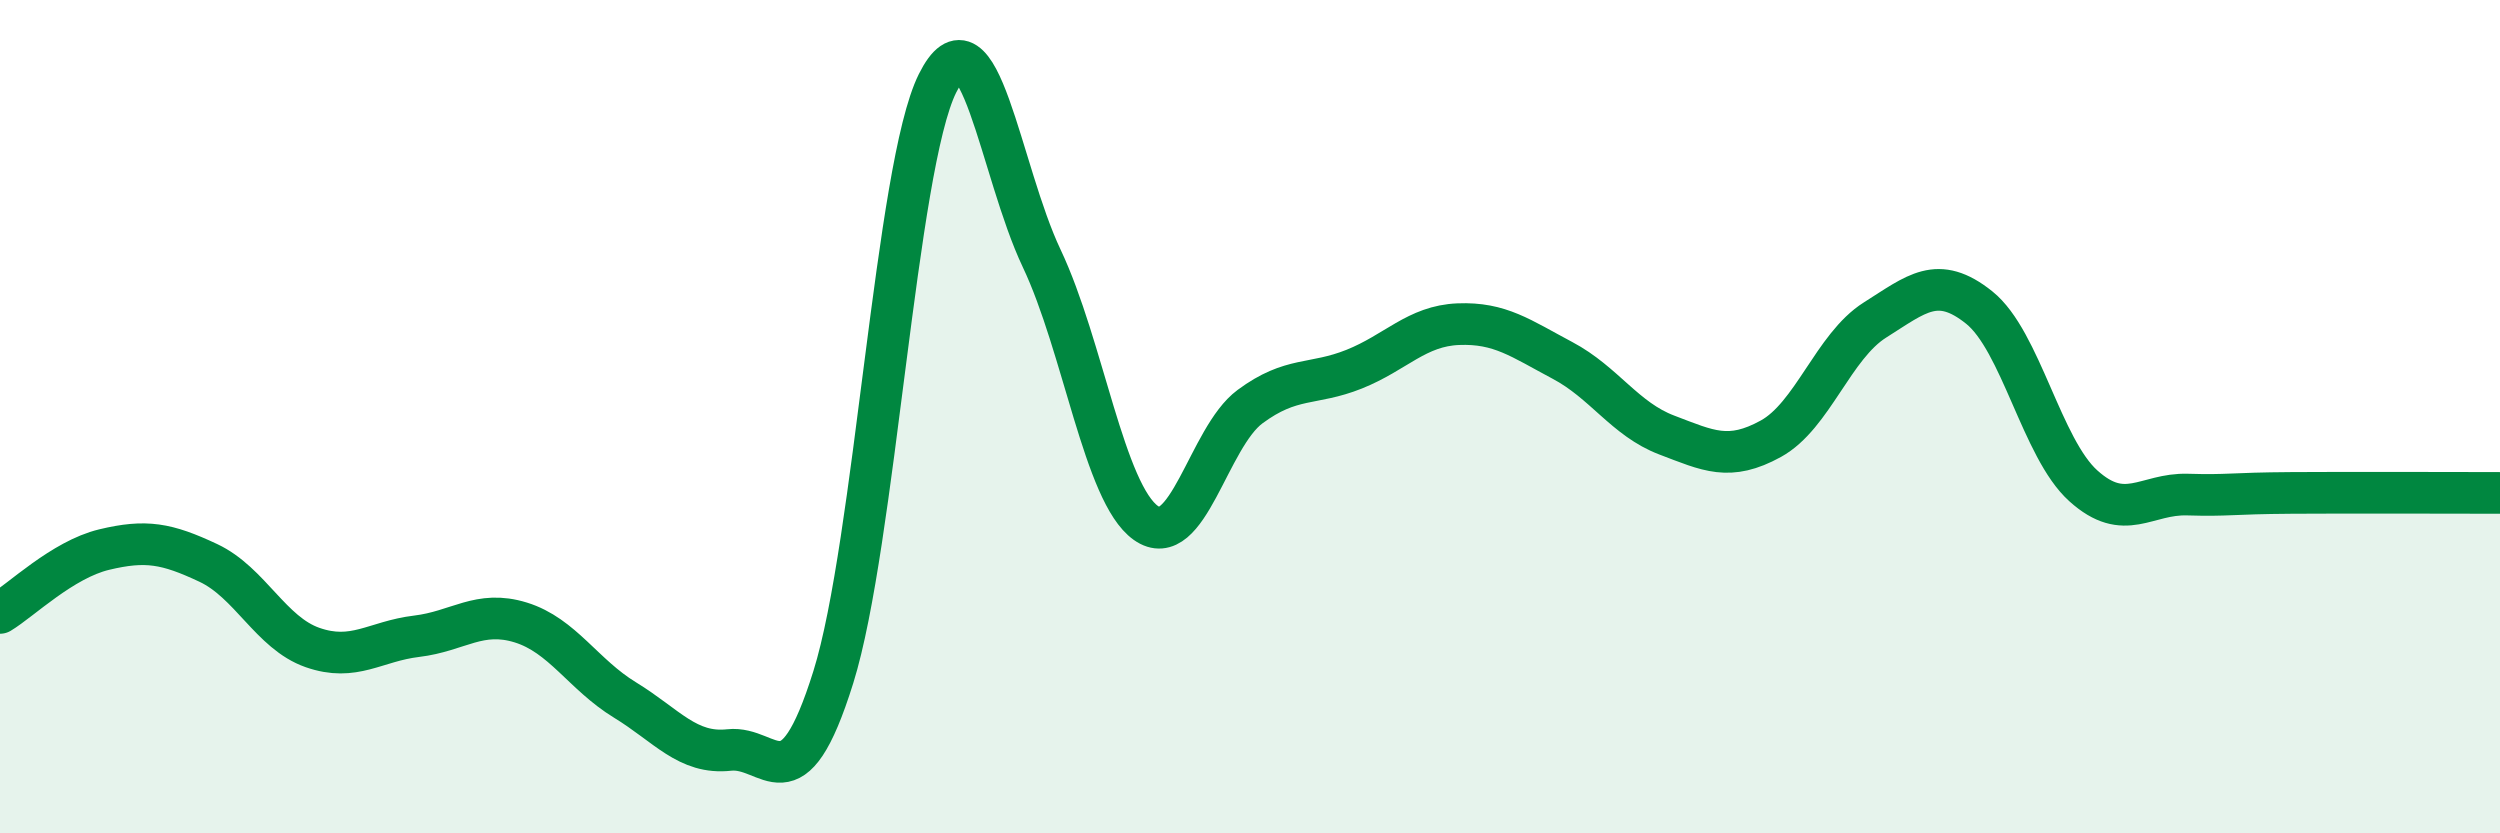
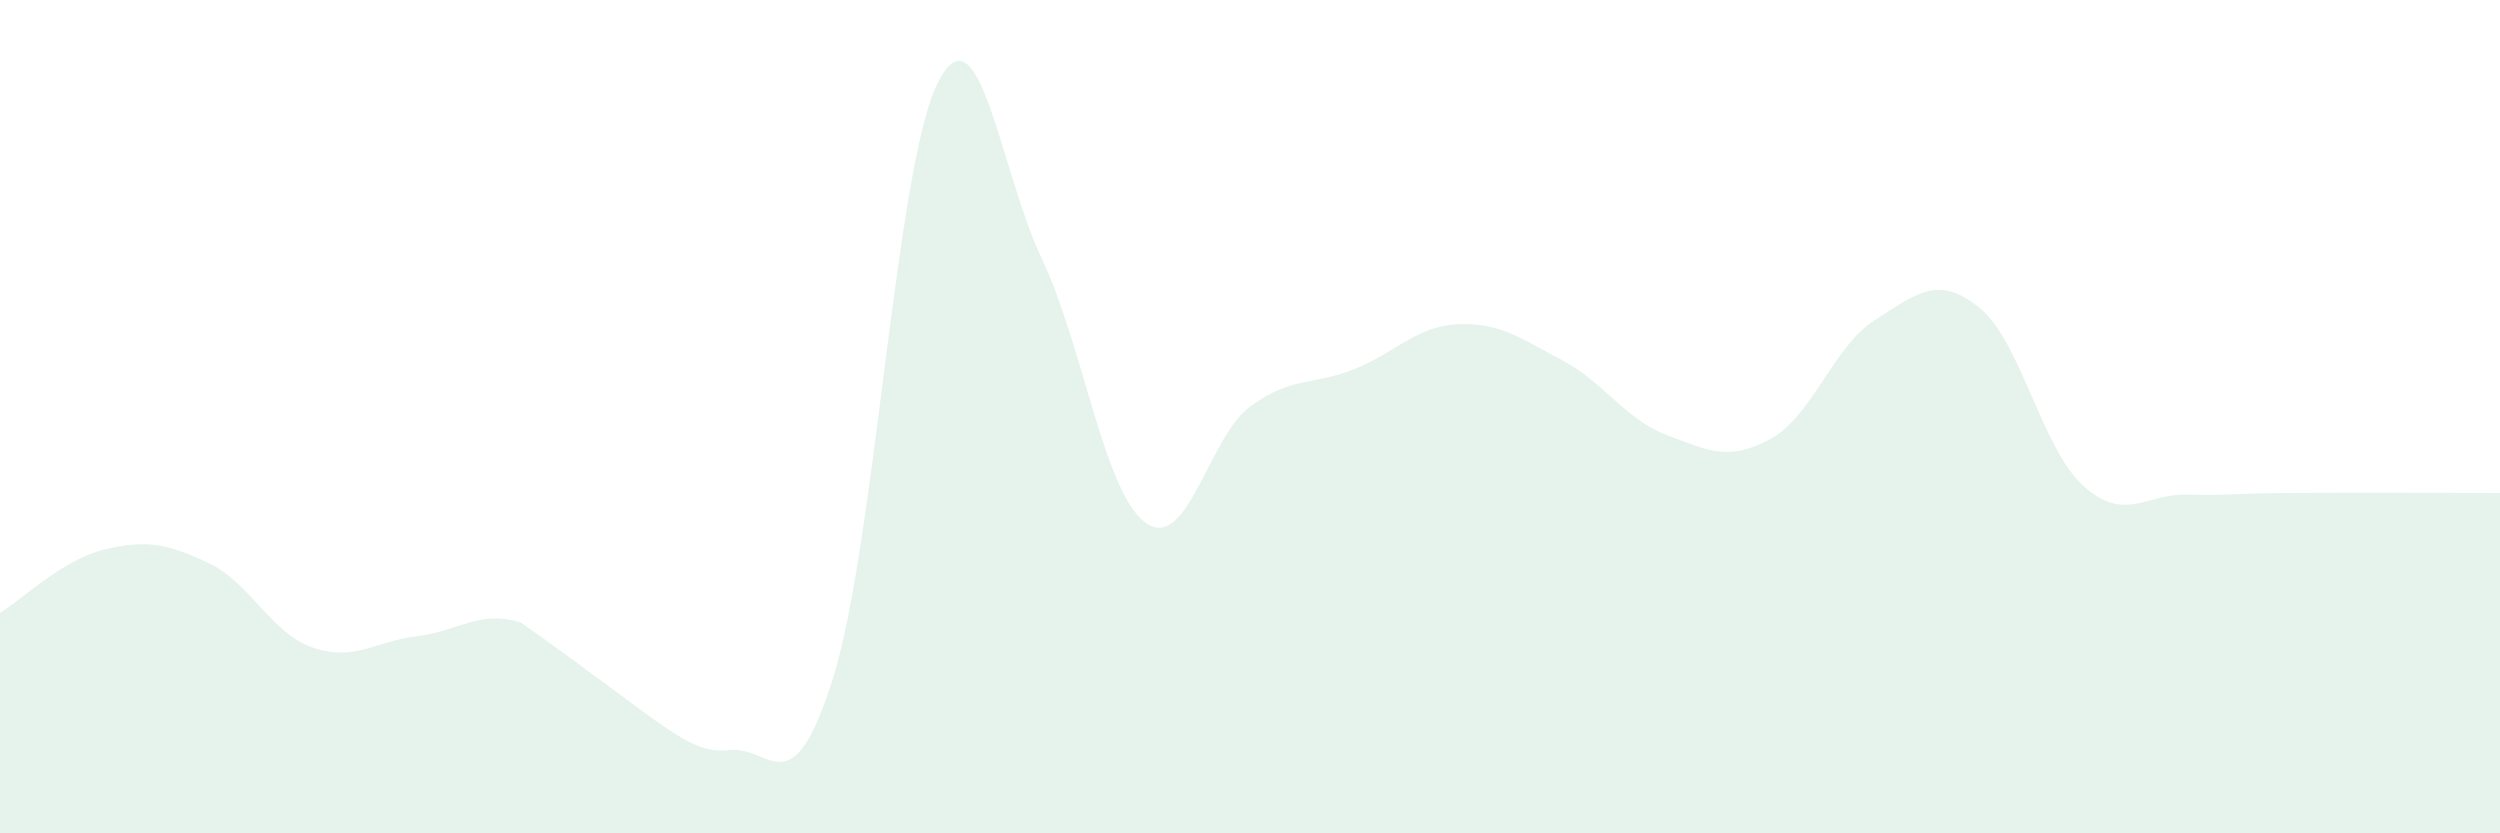
<svg xmlns="http://www.w3.org/2000/svg" width="60" height="20" viewBox="0 0 60 20">
-   <path d="M 0,14.71 C 0.5,14.41 1.5,13.43 2.5,13.19 C 3.5,12.95 4,13.04 5,13.51 C 6,13.98 6.5,15.19 7.5,15.54 C 8.5,15.89 9,15.39 10,15.27 C 11,15.15 11.5,14.63 12.5,14.94 C 13.5,15.25 14,16.19 15,16.8 C 16,17.41 16.5,18.11 17.5,18 C 18.5,17.89 19,19.45 20,16.25 C 21,13.05 21.5,4.01 22.5,2 C 23.5,-0.01 24,4.09 25,6.2 C 26,8.31 26.5,11.84 27.5,12.55 C 28.5,13.26 29,10.5 30,9.76 C 31,9.02 31.5,9.26 32.5,8.86 C 33.5,8.46 34,7.82 35,7.78 C 36,7.74 36.5,8.12 37.5,8.65 C 38.5,9.18 39,10.06 40,10.44 C 41,10.82 41.5,11.08 42.5,10.53 C 43.5,9.98 44,8.31 45,7.68 C 46,7.05 46.5,6.58 47.5,7.38 C 48.5,8.18 49,10.76 50,11.66 C 51,12.56 51.5,11.84 52.5,11.87 C 53.5,11.9 53.5,11.84 55,11.83 C 56.5,11.82 59,11.83 60,11.83L60 20L0 20Z" fill="#008740" opacity="0.1" stroke-linecap="round" stroke-linejoin="round" />
-   <path d="M 0,14.71 C 0.5,14.41 1.5,13.43 2.5,13.19 C 3.5,12.95 4,13.04 5,13.51 C 6,13.98 6.5,15.19 7.5,15.54 C 8.5,15.89 9,15.39 10,15.27 C 11,15.15 11.5,14.63 12.5,14.94 C 13.5,15.25 14,16.19 15,16.8 C 16,17.41 16.5,18.11 17.5,18 C 18.5,17.89 19,19.45 20,16.25 C 21,13.05 21.5,4.01 22.5,2 C 23.5,-0.01 24,4.09 25,6.2 C 26,8.31 26.5,11.84 27.5,12.55 C 28.5,13.26 29,10.5 30,9.76 C 31,9.02 31.5,9.26 32.5,8.86 C 33.5,8.46 34,7.82 35,7.78 C 36,7.74 36.5,8.12 37.5,8.65 C 38.5,9.18 39,10.06 40,10.44 C 41,10.82 41.5,11.08 42.5,10.53 C 43.5,9.98 44,8.31 45,7.68 C 46,7.05 46.5,6.58 47.5,7.38 C 48.5,8.18 49,10.76 50,11.66 C 51,12.56 51.5,11.84 52.5,11.87 C 53.5,11.9 53.5,11.84 55,11.83 C 56.5,11.82 59,11.83 60,11.83" stroke="#008740" stroke-width="1" fill="none" stroke-linecap="round" stroke-linejoin="round" />
+   <path d="M 0,14.71 C 0.5,14.41 1.5,13.43 2.5,13.19 C 3.5,12.95 4,13.04 5,13.51 C 6,13.98 6.5,15.19 7.5,15.54 C 8.5,15.89 9,15.39 10,15.27 C 11,15.15 11.5,14.63 12.5,14.94 C 16,17.41 16.5,18.11 17.5,18 C 18.5,17.89 19,19.45 20,16.25 C 21,13.05 21.5,4.01 22.5,2 C 23.5,-0.01 24,4.09 25,6.2 C 26,8.31 26.5,11.84 27.5,12.55 C 28.5,13.26 29,10.5 30,9.76 C 31,9.02 31.5,9.26 32.5,8.86 C 33.5,8.46 34,7.82 35,7.78 C 36,7.74 36.5,8.12 37.5,8.65 C 38.5,9.18 39,10.06 40,10.44 C 41,10.82 41.5,11.08 42.5,10.53 C 43.5,9.98 44,8.31 45,7.68 C 46,7.05 46.5,6.58 47.5,7.38 C 48.5,8.18 49,10.76 50,11.66 C 51,12.56 51.5,11.84 52.5,11.87 C 53.5,11.9 53.5,11.84 55,11.83 C 56.5,11.82 59,11.83 60,11.83L60 20L0 20Z" fill="#008740" opacity="0.1" stroke-linecap="round" stroke-linejoin="round" />
</svg>